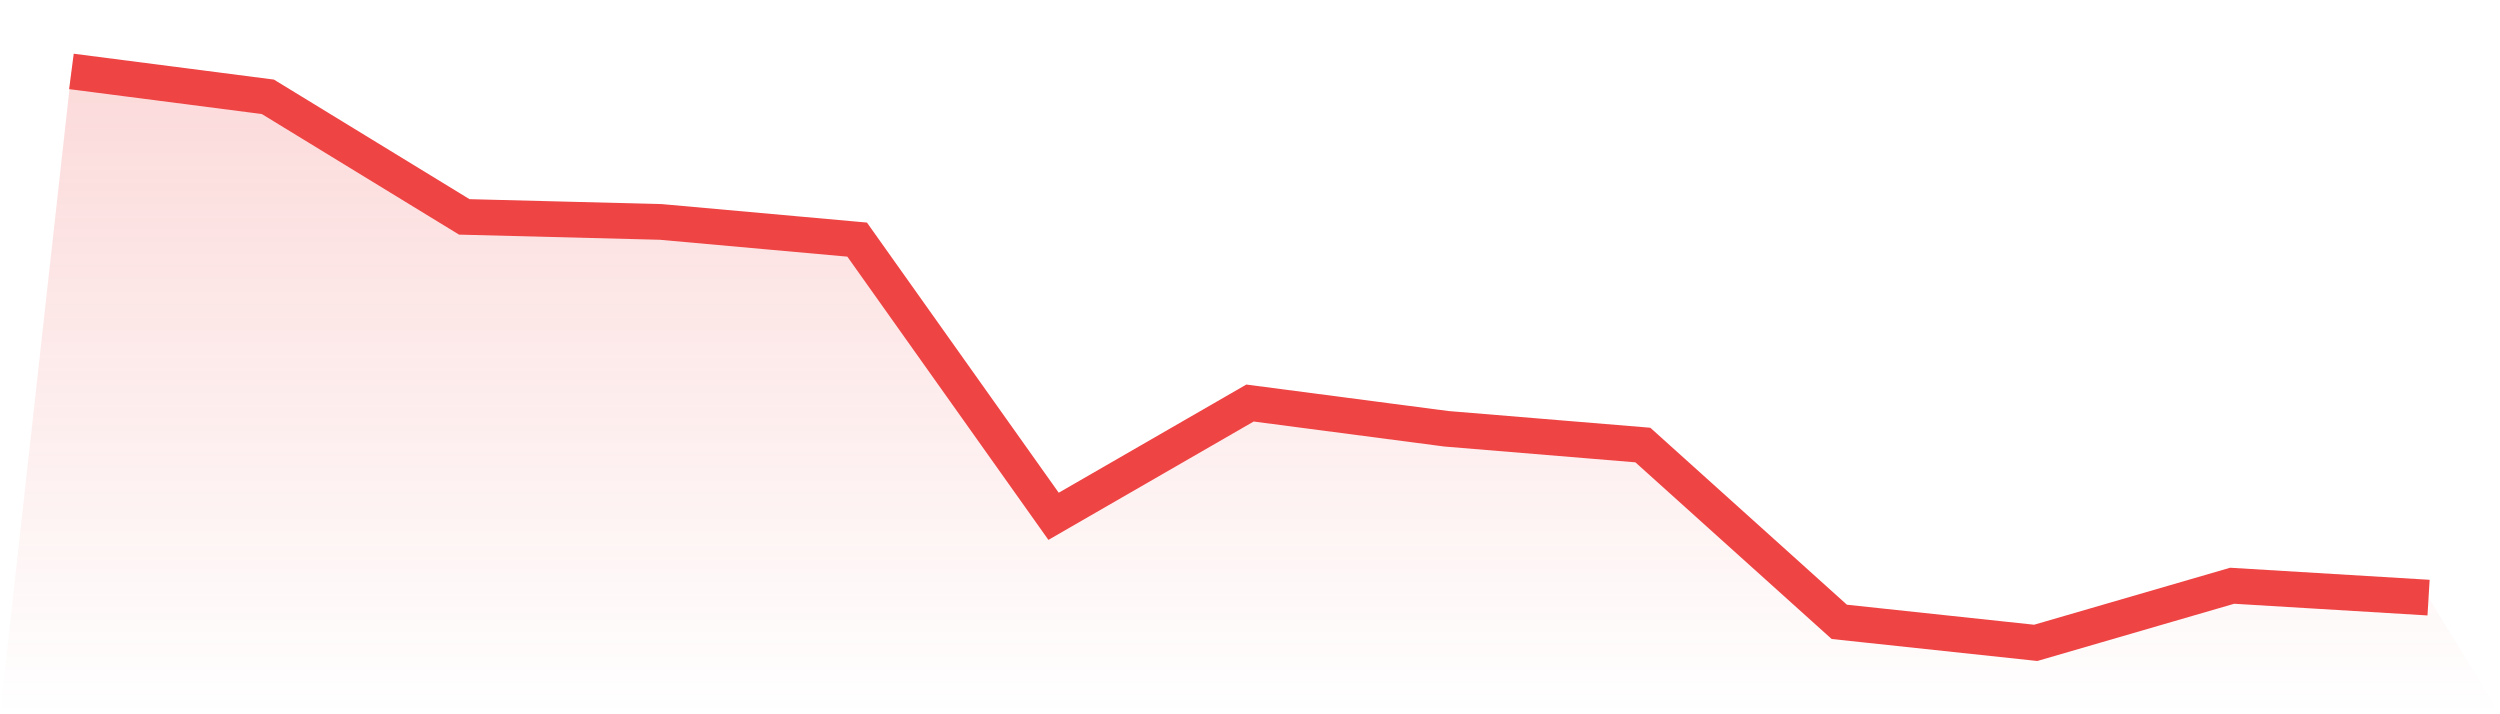
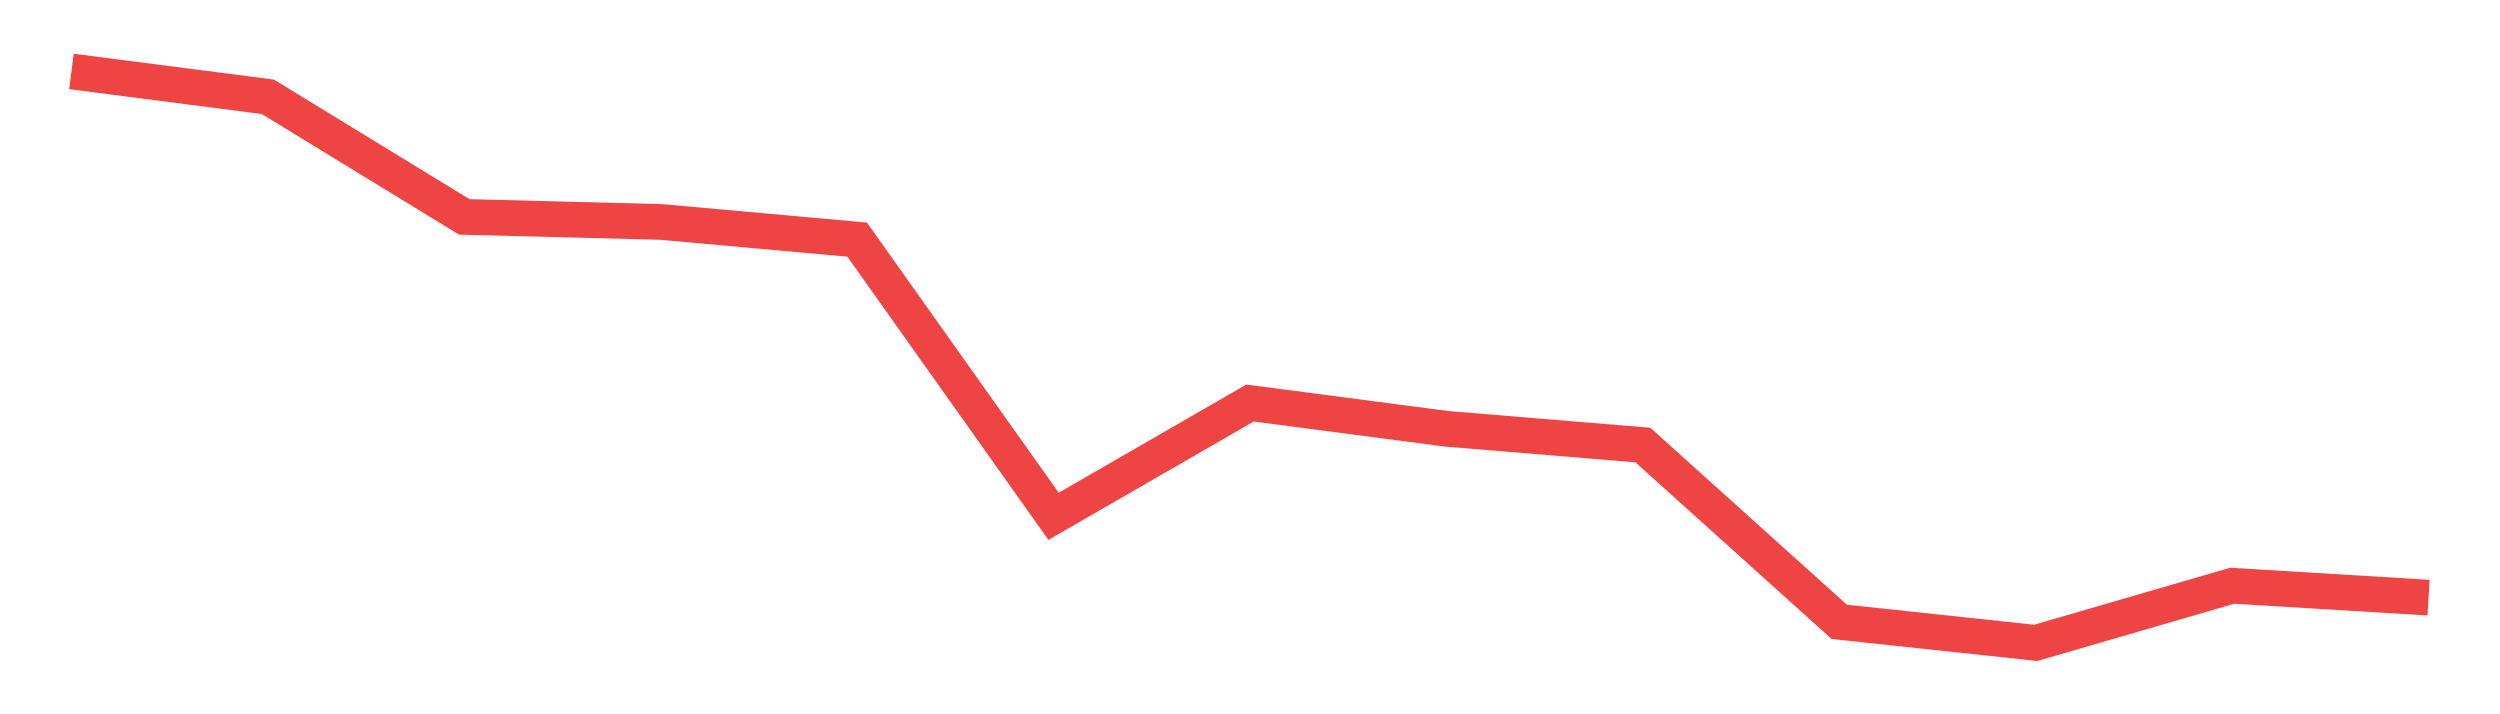
<svg xmlns="http://www.w3.org/2000/svg" viewBox="0 0 140 40">
  <defs>
    <linearGradient id="gradient" x1="0" x2="0" y1="0" y2="1">
      <stop offset="0%" stop-color="#ef4444" stop-opacity="0.2" />
      <stop offset="100%" stop-color="#ef4444" stop-opacity="0" />
    </linearGradient>
  </defs>
-   <path d="M4,4 L4,4 L15,5.421 L26,12.146 L37,12.428 L48,13.418 L59,28.913 L70,22.57 L81,24.012 L92,24.922 L103,34.824 L114,36 L125,32.802 L136,33.467 L140,40 L0,40 z" fill="url(#gradient)" />
  <path d="M4,4 L4,4 L15,5.421 L26,12.146 L37,12.428 L48,13.418 L59,28.913 L70,22.57 L81,24.012 L92,24.922 L103,34.824 L114,36 L125,32.802 L136,33.467" fill="none" stroke="#ef4444" stroke-width="2" />
</svg>